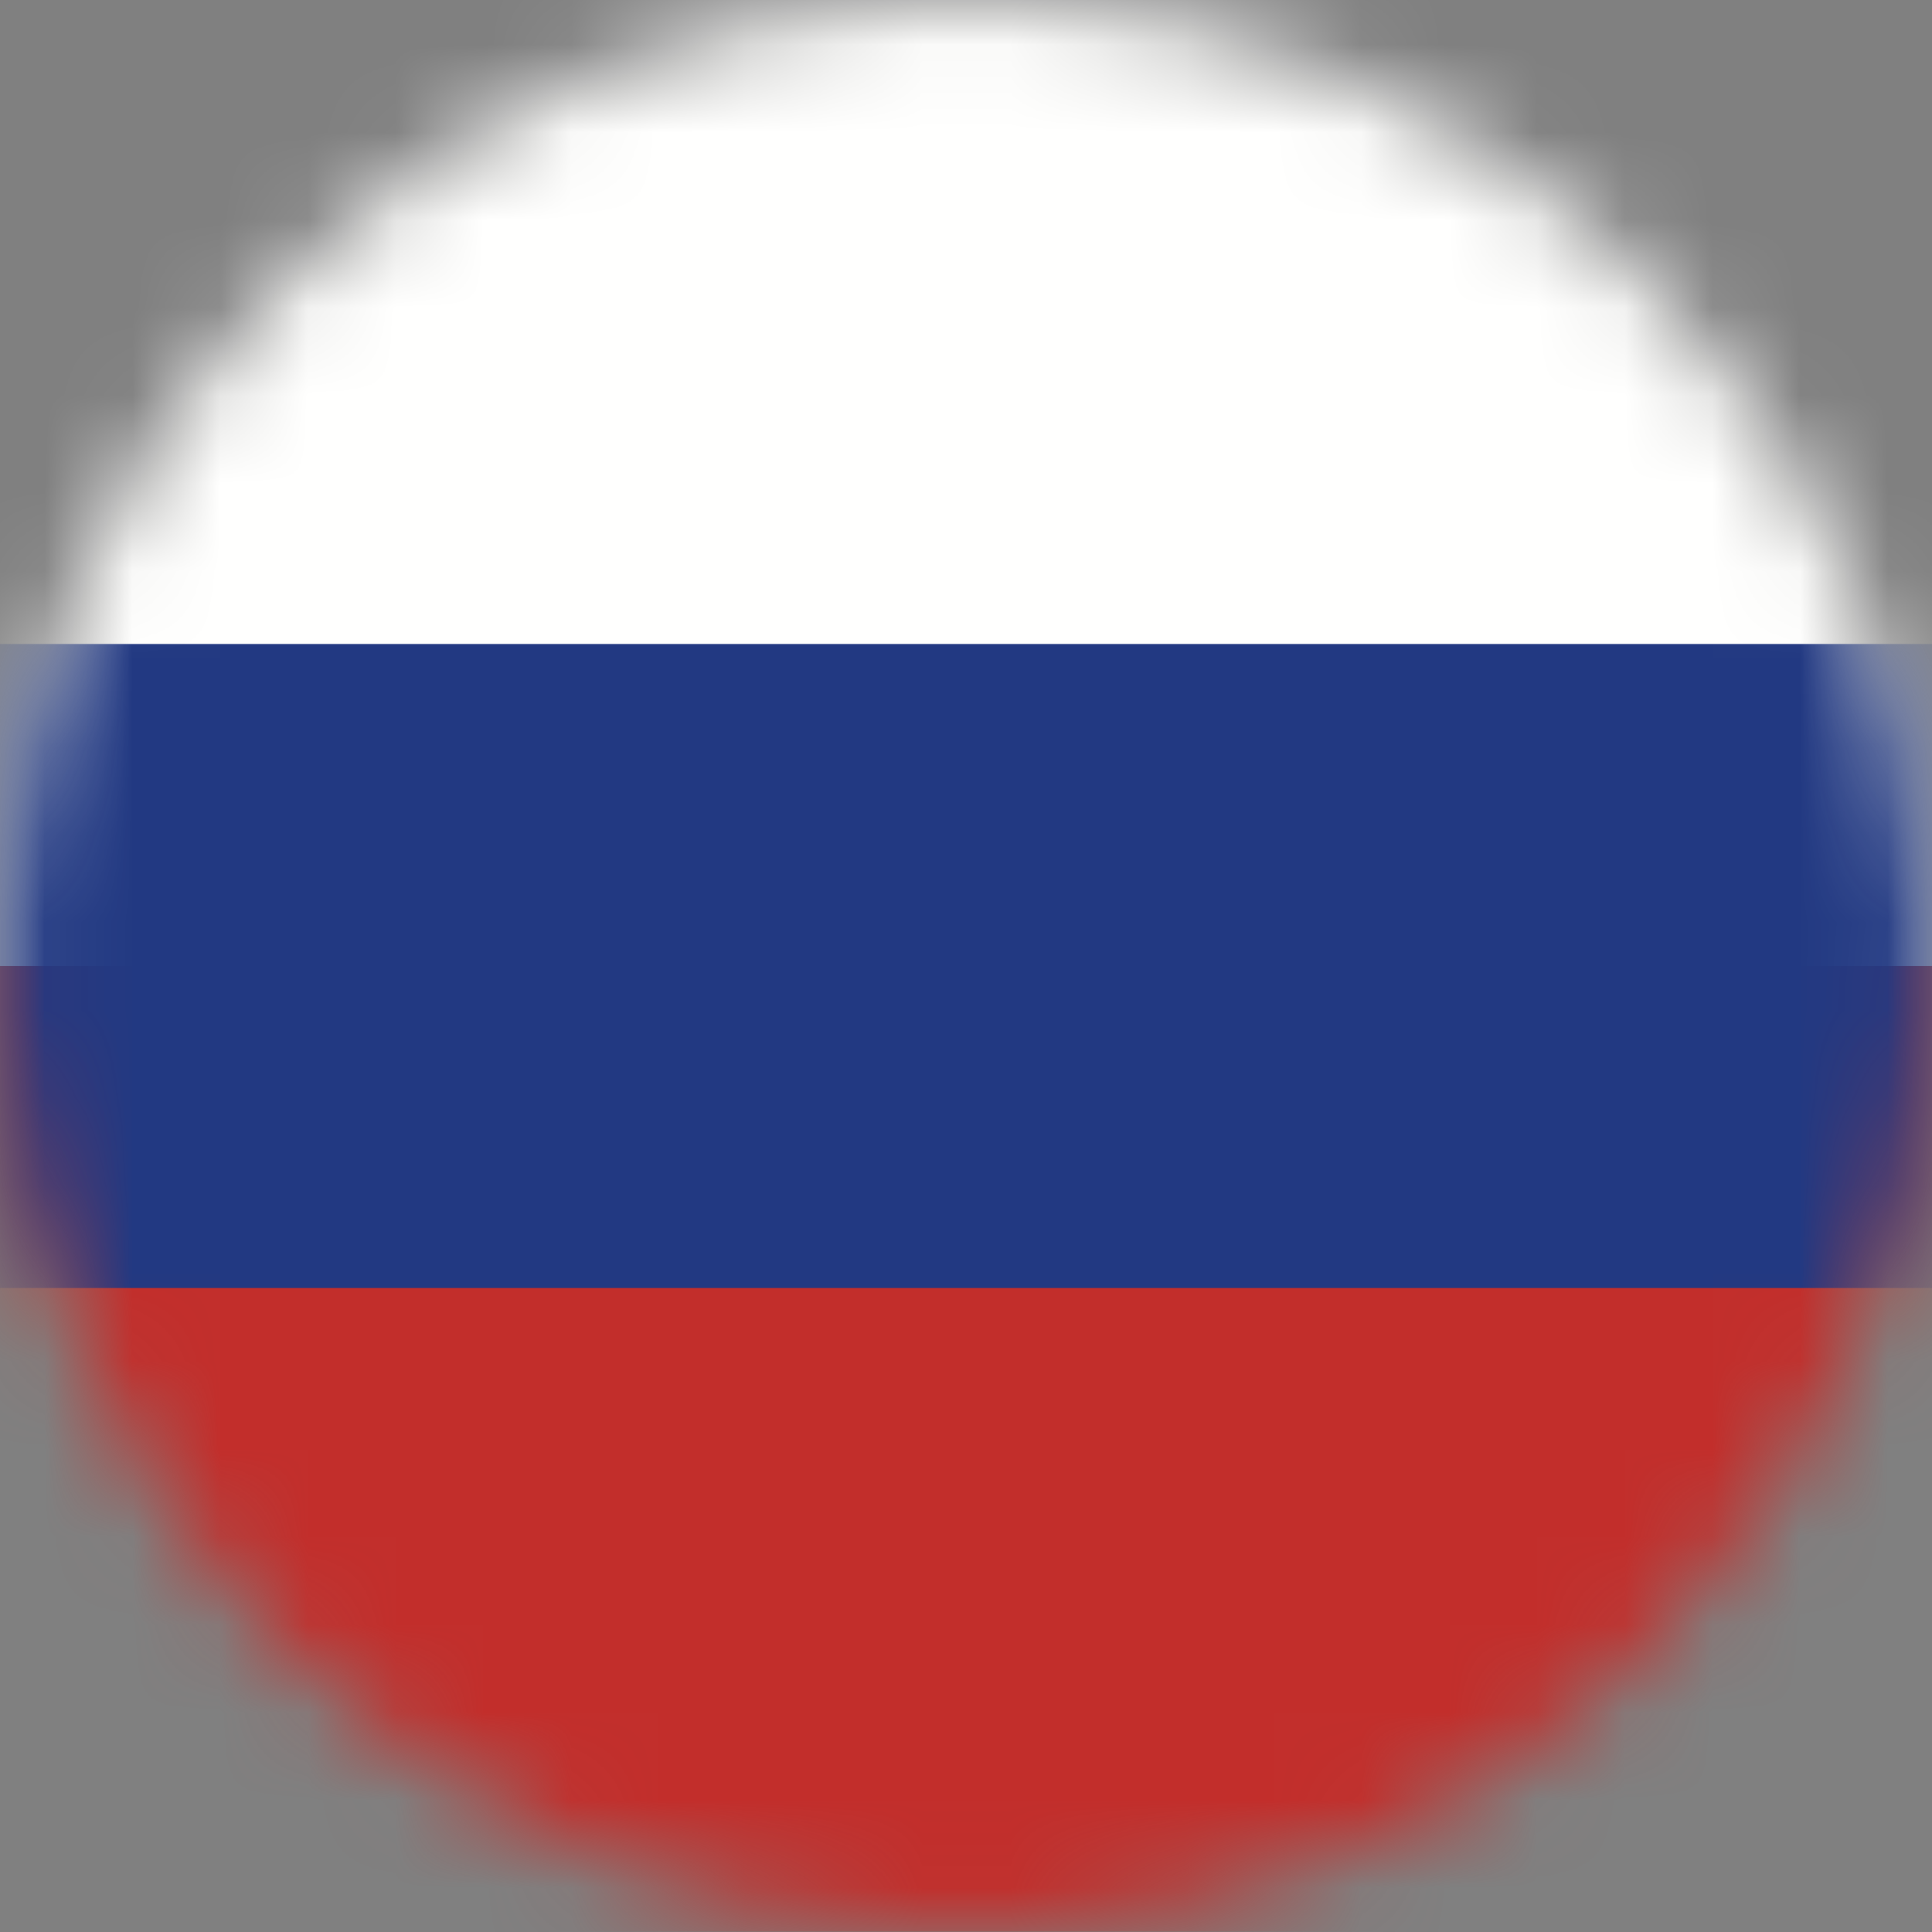
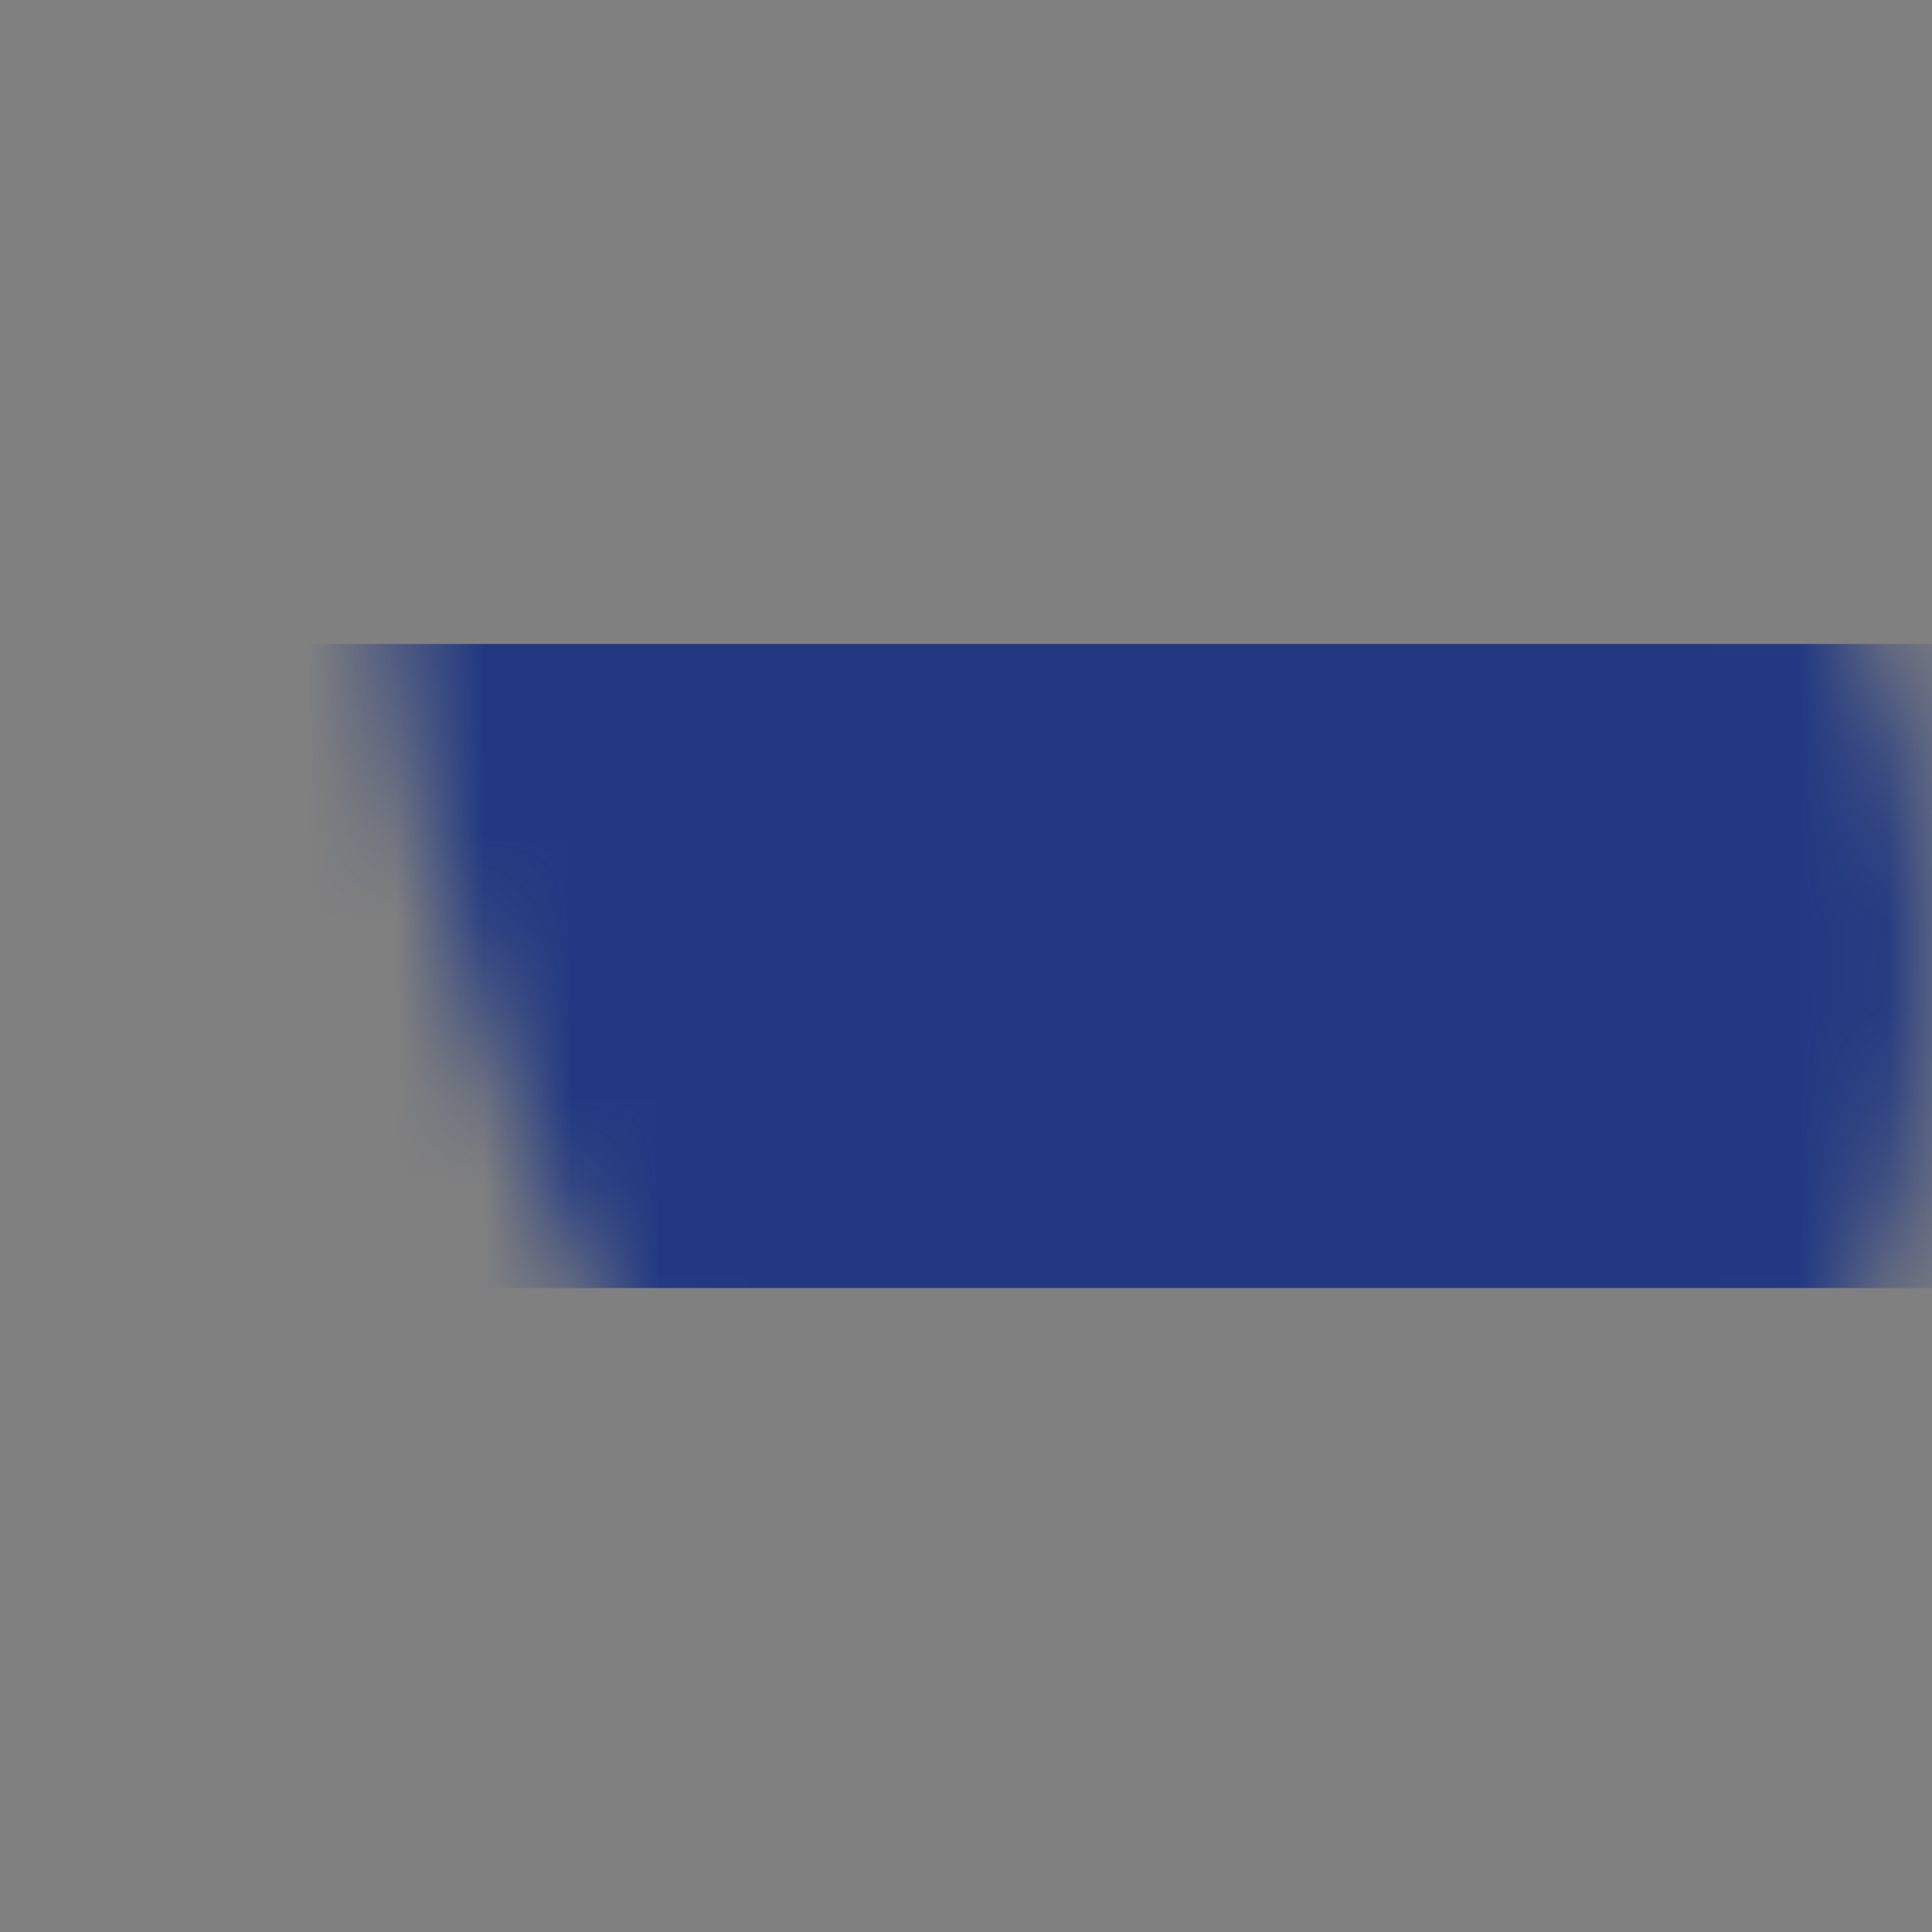
<svg xmlns="http://www.w3.org/2000/svg" xmlns:xlink="http://www.w3.org/1999/xlink" width="22px" height="22px" viewBox="0 0 22 22" version="1.1">
  <rect x="0" y="0" width="22" height="22" fill="#808080" stroke="none" />
  <title>Group</title>
  <desc>Created with Sketch.</desc>
  <defs>
-     <path d="M11.314,21.996 L10.686,21.996 C4.756,21.829 0,16.97 0,11 C0,4.925 4.925,0 11,0 C17.075,0 22,4.925 22,11 C22,16.97 17.244,21.829 11.314,21.996 Z" id="path-1" />
+     <path d="M11.314,21.996 L10.686,21.996 C0,4.925 4.925,0 11,0 C17.075,0 22,4.925 22,11 C22,16.97 17.244,21.829 11.314,21.996 Z" id="path-1" />
  </defs>
  <g id="Page-1" stroke="none" stroke-width="1" fill="none" fill-rule="evenodd">
    <g id="icon-ru-flag">
      <g id="Group">
        <mask id="mask-2" fill="white">
          <use xlink:href="#path-1" />
        </mask>
        <g id="Clip-2" />
-         <polygon id="Fill-1" fill="#FFFFFE" mask="url(#mask-2)" points="0 11 22 11 22 0 0 0" />
-         <polygon id="Fill-3" fill="#C22E2B" mask="url(#mask-2)" points="0 21.996 22 21.996 22 11 0 11" />
        <polygon id="Fill-4" fill="#223982" mask="url(#mask-2)" points="0 14.667 22 14.667 22 7.333 0 7.333" />
      </g>
    </g>
  </g>
</svg>